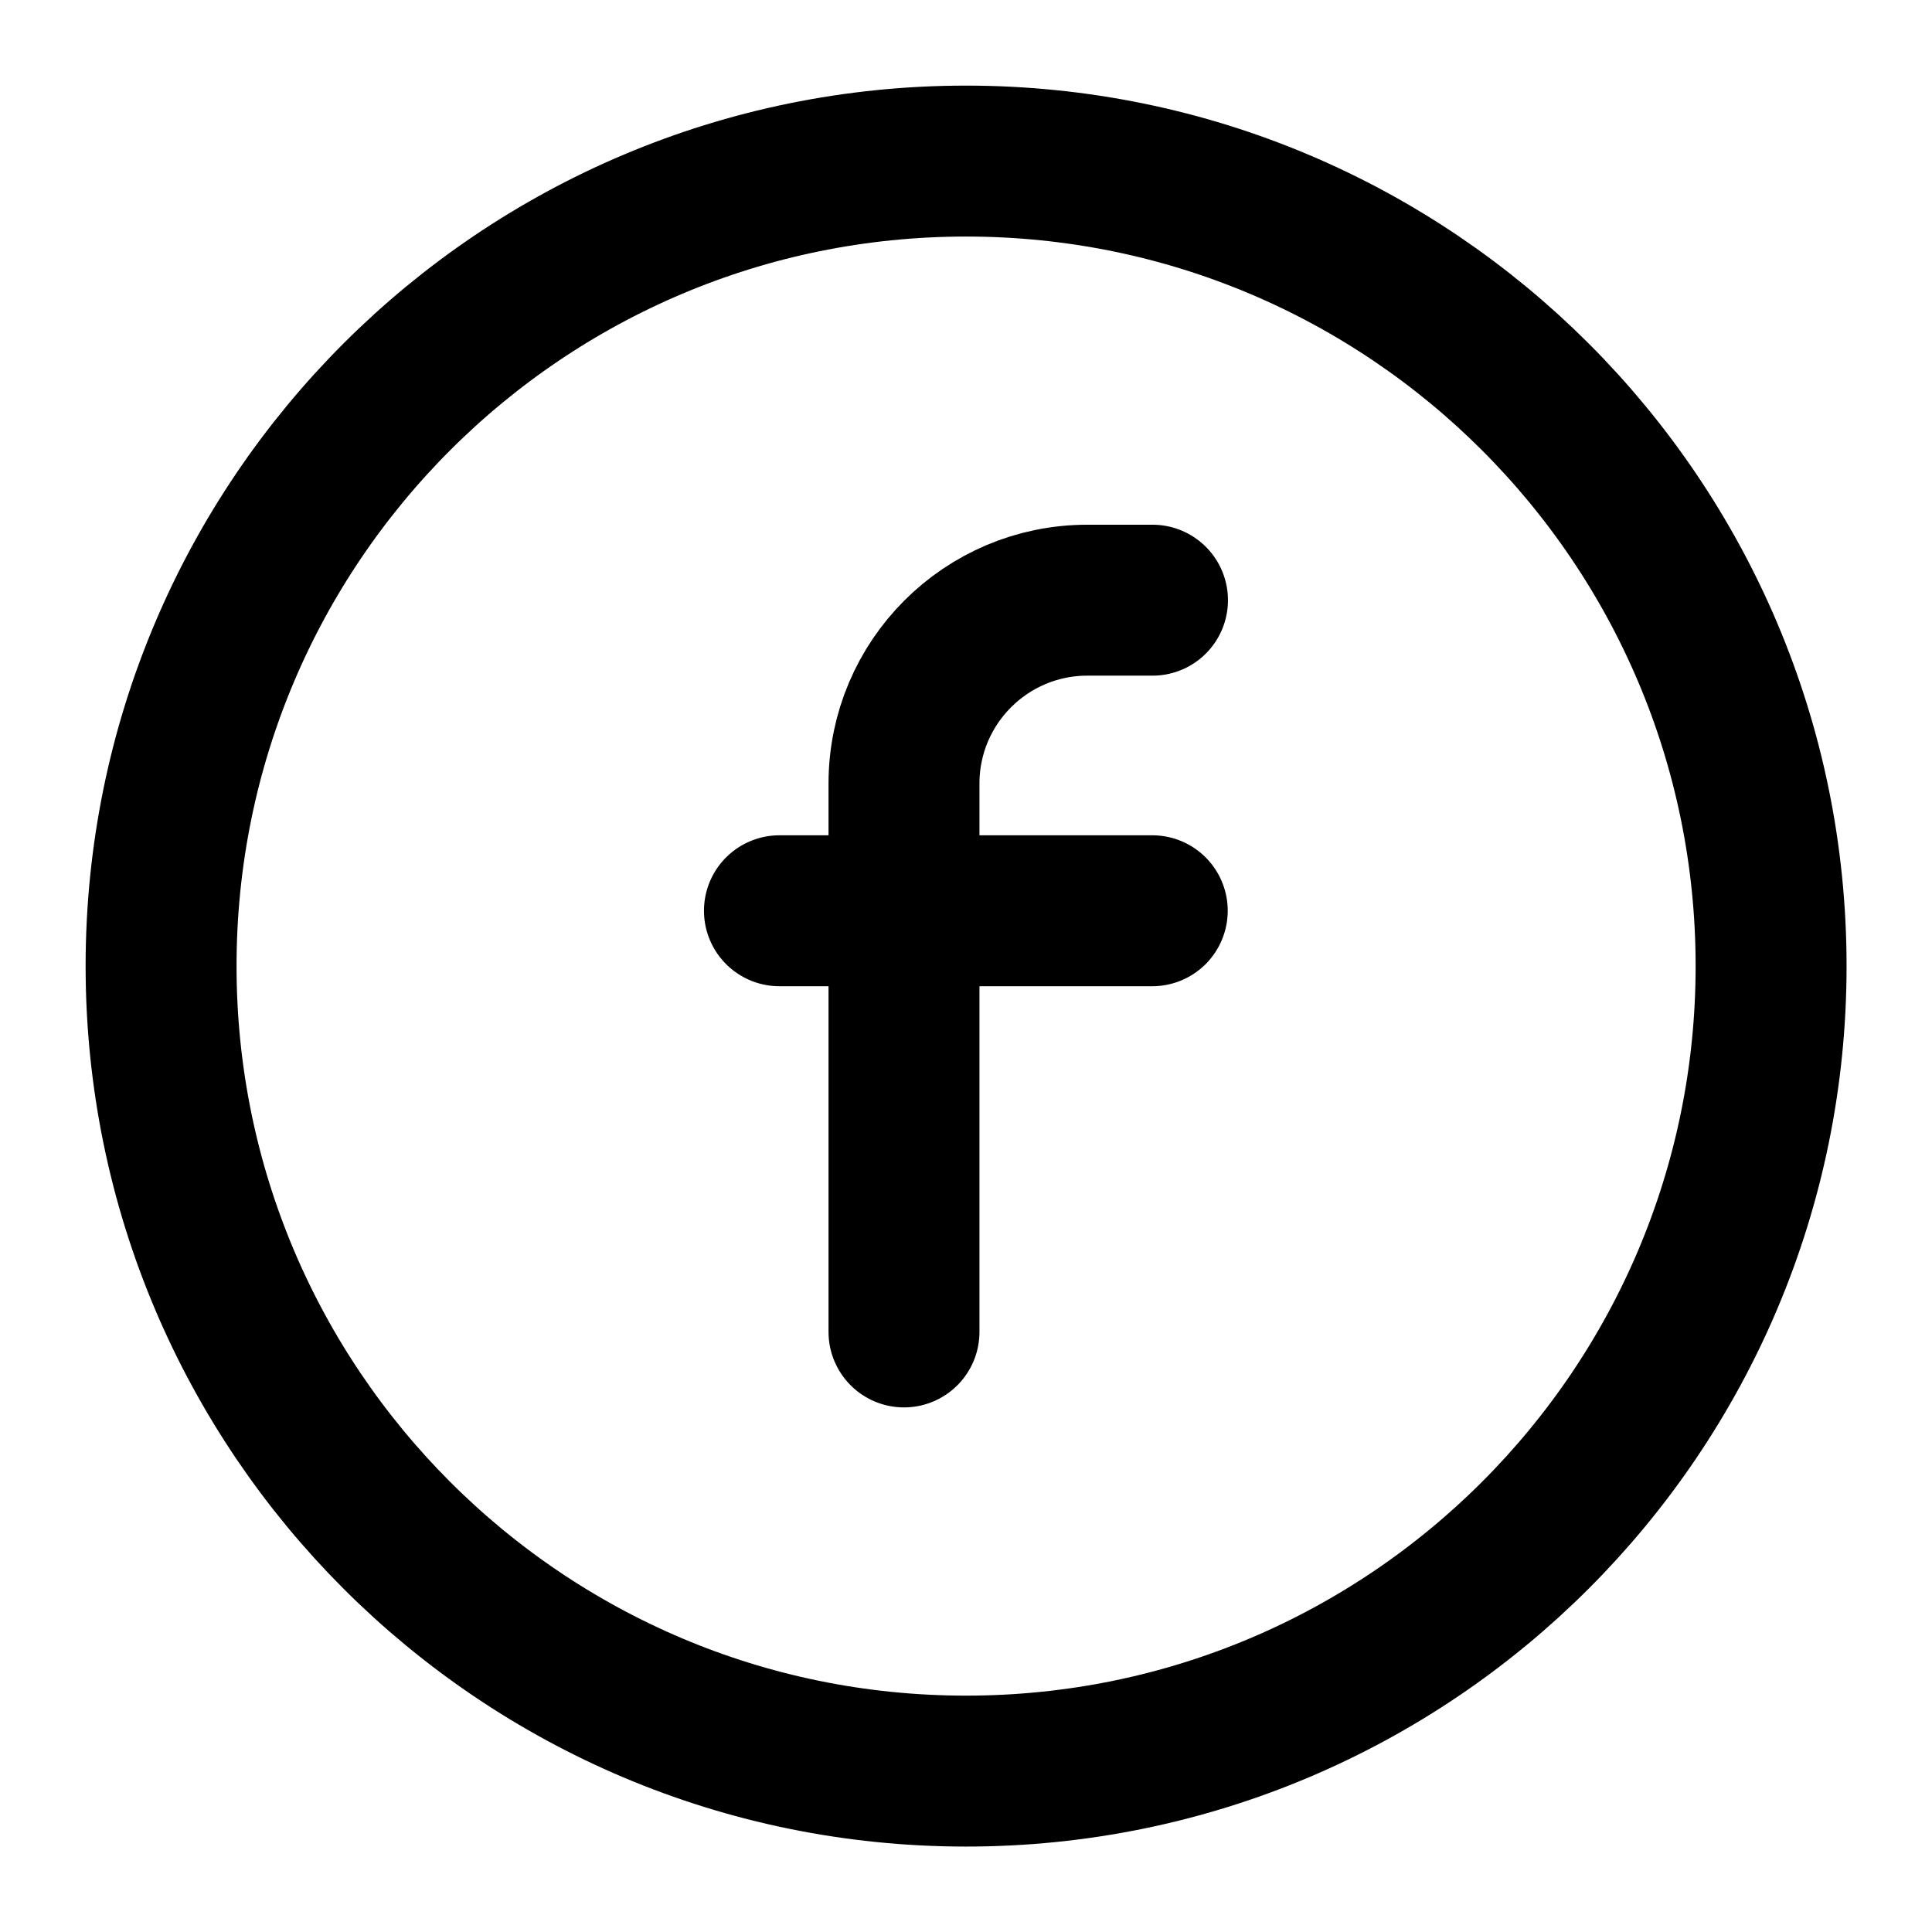
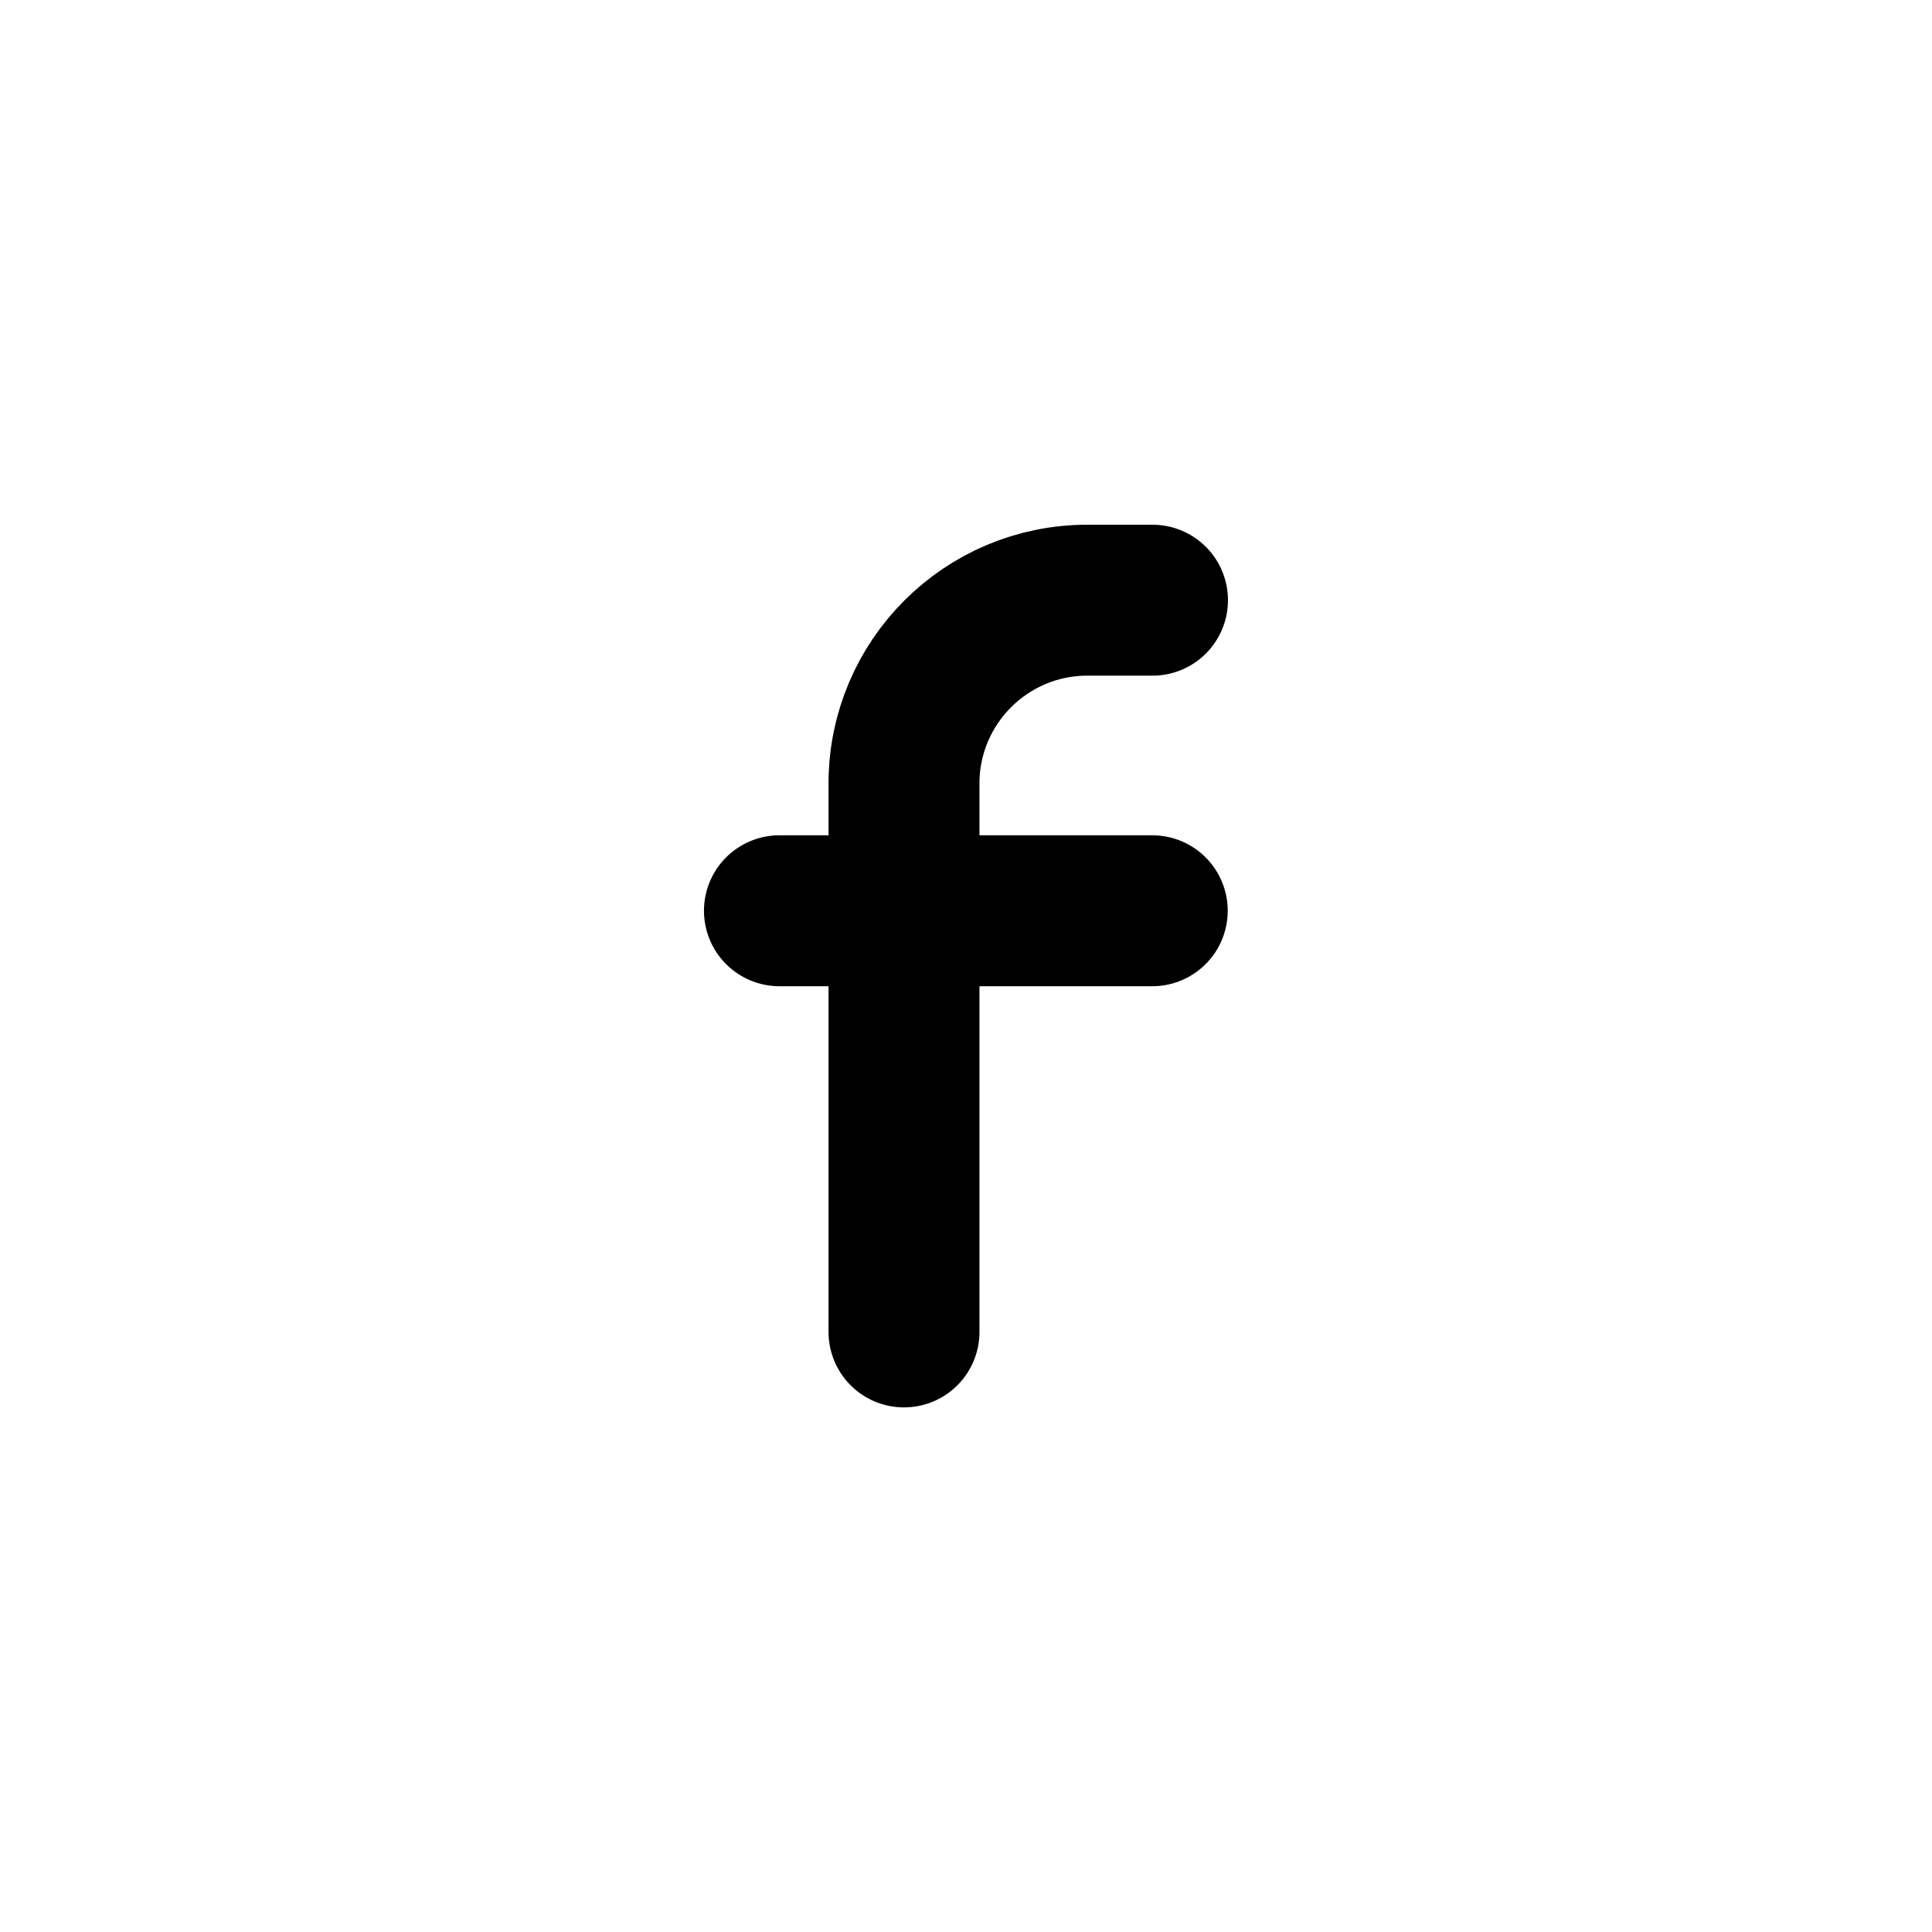
<svg xmlns="http://www.w3.org/2000/svg" width="32" height="32" viewBox="0 0 32 32" fill="none">
  <path d="M12.91 15.085H19.085" stroke="#000000" stroke-width="2.5" stroke-linecap="round" stroke-linejoin="round" />
  <path d="M19.089 9.941H18.009C16.333 9.941 14.973 11.301 14.973 12.977V14.057V22.061" stroke="#000000" stroke-width="2.5" stroke-linecap="round" stroke-linejoin="round" />
-   <path fill-rule="evenodd" clip-rule="evenodd" d="M16.001 29.335C23.365 29.335 29.335 23.365 29.335 16.001C29.335 8.637 23.365 2.668 16.001 2.668C8.637 2.668 2.668 8.637 2.668 16.001C2.668 23.365 8.637 29.335 16.001 29.335Z" stroke="#000000" stroke-width="2.5" stroke-linecap="round" stroke-linejoin="round" />
</svg>